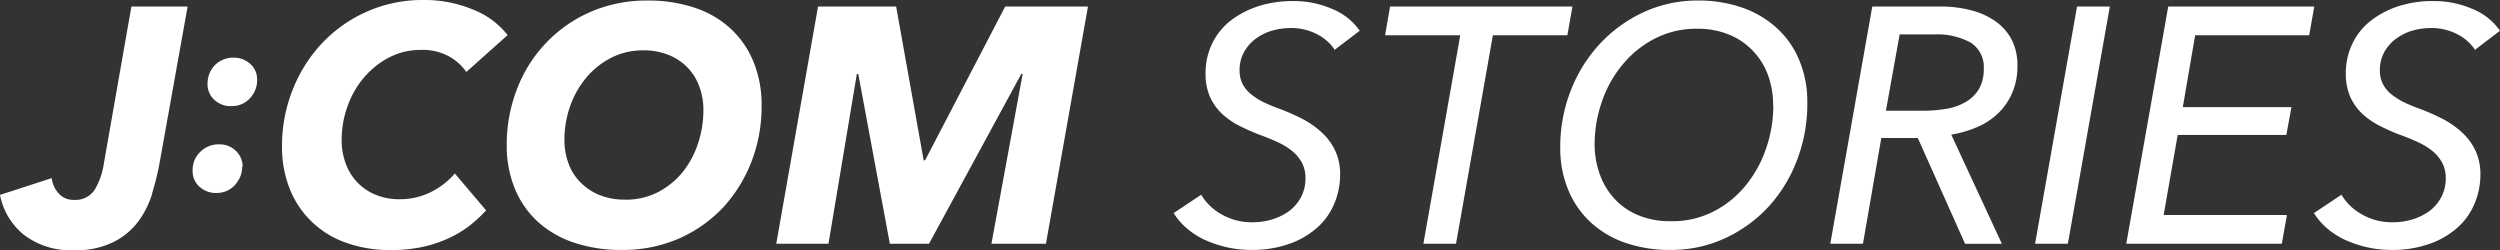
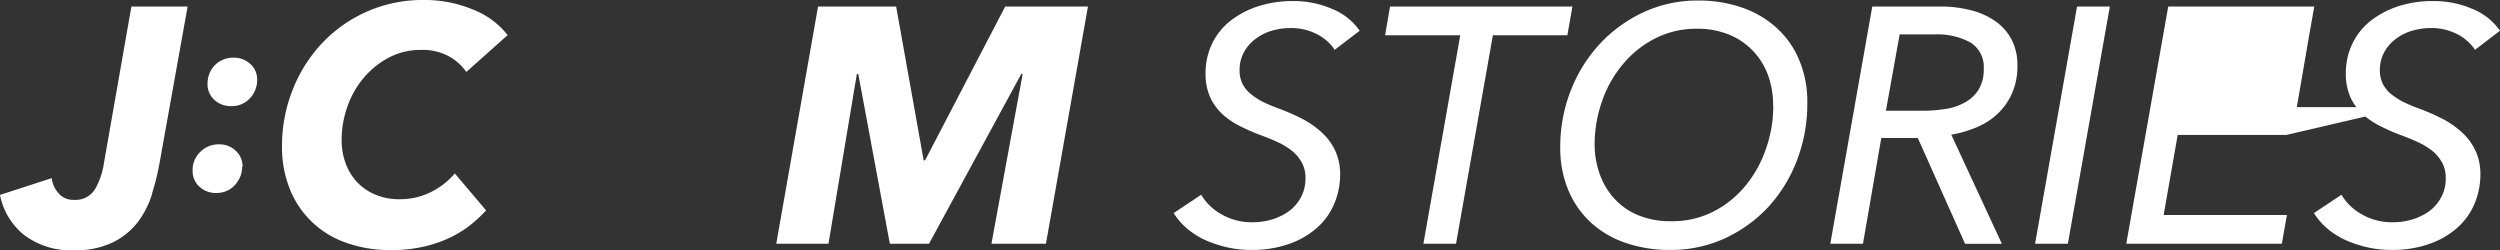
<svg xmlns="http://www.w3.org/2000/svg" width="160.067" height="16.025" viewBox="0 0 160.067 16.025">
  <rect x="0" y="0" width="160.067" height="16.025" fill="#333333" stroke="none" />
  <defs>
    <clipPath id="clip-path">
      <rect id="Rectangle_124" data-name="Rectangle 124" width="160.067" height="16.025" fill="none" />
    </clipPath>
  </defs>
  <g id="Group_489" data-name="Group 489" clip-path="url(#clip-path)">
    <path id="Path_236" data-name="Path 236" d="M9.746,12.341a5.84,5.84,0,0,1-.9,1.8A4.5,4.5,0,0,1,7.25,15.457a5.434,5.434,0,0,1-2.507.519,4.965,4.965,0,0,1-3.173-.96A4.332,4.332,0,0,1,0,12.431l3.309-1.073a1.8,1.8,0,0,0,.452.982,1.221,1.221,0,0,0,.96.407,1.469,1.469,0,0,0,1.355-.666,4.69,4.69,0,0,0,.576-1.671L8.413.37h3.6L10.209,10.432a16.794,16.794,0,0,1-.474,1.909Z" transform="translate(0 0.048)" fill="#fff" />
    <path id="Path_237" data-name="Path 237" d="M14.093,10.249a1.765,1.765,0,0,1-.124.644,2.13,2.13,0,0,1-.339.531,1.565,1.565,0,0,1-.519.373,1.635,1.635,0,0,1-.666.136,1.542,1.542,0,0,1-1.084-.4,1.316,1.316,0,0,1-.44-1.028,1.6,1.6,0,0,1,.486-1.2,1.644,1.644,0,0,1,1.2-.486,1.5,1.5,0,0,1,1.084.418,1.356,1.356,0,0,1,.429,1.016Zm.96-5.579a1.691,1.691,0,0,1-.463,1.2,1.551,1.551,0,0,1-1.186.5,1.51,1.51,0,0,1-1.1-.407,1.356,1.356,0,0,1-.429-1.016A1.84,1.84,0,0,1,12,4.275a1.737,1.737,0,0,1,.35-.531,1.554,1.554,0,0,1,.531-.35,1.576,1.576,0,0,1,.655-.124,1.539,1.539,0,0,1,1.084.407,1.292,1.292,0,0,1,.429,1.005Z" transform="translate(1.412 0.423)" fill="#fff" />
    <path id="Path_238" data-name="Path 238" d="M29.045,13.484a9.586,9.586,0,0,1-1.039.96,7.18,7.18,0,0,1-1.355.813,8.063,8.063,0,0,1-1.671.553,9.248,9.248,0,0,1-2.01.2,8.257,8.257,0,0,1-2.891-.474,5.958,5.958,0,0,1-3.591-3.433,7.177,7.177,0,0,1-.5-2.7,9.688,9.688,0,0,1,.689-3.67,9.324,9.324,0,0,1,1.9-2.993A8.892,8.892,0,0,1,21.445.734,8.788,8.788,0,0,1,25.024,0a8.056,8.056,0,0,1,3.241.632,5.212,5.212,0,0,1,2.168,1.615l-2.643,2.36a3.3,3.3,0,0,0-1.084-.982,3.464,3.464,0,0,0-1.8-.429,4.358,4.358,0,0,0-2.067.486A5.424,5.424,0,0,0,21.23,4.969,5.92,5.92,0,0,0,20.18,6.81a6.325,6.325,0,0,0-.373,2.157,4.221,4.221,0,0,0,.248,1.468,3.517,3.517,0,0,0,.723,1.208,3.412,3.412,0,0,0,1.174.813,3.944,3.944,0,0,0,1.6.3,4.411,4.411,0,0,0,1.909-.429,4.847,4.847,0,0,0,1.592-1.22l2,2.36Z" transform="translate(2.068 0)" fill="#fff" />
-     <path id="Path_239" data-name="Path 239" d="M37.708.03A9.4,9.4,0,0,1,40.791.5a6.291,6.291,0,0,1,2.3,1.355A5.916,5.916,0,0,1,44.54,3.983a7.231,7.231,0,0,1,.508,2.767,9.782,9.782,0,0,1-.655,3.614A9.213,9.213,0,0,1,42.564,13.3a8.661,8.661,0,0,1-2.823,1.976A9.016,9.016,0,0,1,36.127,16a9.442,9.442,0,0,1-3.106-.474,6.486,6.486,0,0,1-2.326-1.355,5.943,5.943,0,0,1-1.457-2.123,7.231,7.231,0,0,1-.508-2.767A9.788,9.788,0,0,1,29.4,5.665,8.772,8.772,0,0,1,34.105.753,9.016,9.016,0,0,1,37.719.03Zm-1.4,12.75a4.445,4.445,0,0,0,2.112-.486A5.021,5.021,0,0,0,40,11.007a5.887,5.887,0,0,0,.983-1.841,6.808,6.808,0,0,0,.339-2.134,4.307,4.307,0,0,0-.26-1.491,3.4,3.4,0,0,0-.745-1.208,3.451,3.451,0,0,0-1.208-.813,4.248,4.248,0,0,0-1.649-.3,4.424,4.424,0,0,0-2.089.5,5.07,5.07,0,0,0-1.592,1.3A5.882,5.882,0,0,0,32.773,6.84a6.489,6.489,0,0,0-.35,2.123,4.307,4.307,0,0,0,.26,1.491,3.273,3.273,0,0,0,.757,1.208,3.672,3.672,0,0,0,1.208.813,4.187,4.187,0,0,0,1.66.3" transform="translate(3.715 0.004)" fill="#fff" />
    <path id="Path_240" data-name="Path 240" d="M57.787,15.559l2-10.875H59.7L53.79,15.559H51.283L49.261,4.684h-.09L47.353,15.559H44.01L46.686.37h5l1.762,9.848h.09L58.668.37h5.3L61.277,15.559h-3.49Z" transform="translate(5.691 0.048)" fill="#fff" />
    <path id="Path_241" data-name="Path 241" d="M76.838,3.154a3.039,3.039,0,0,0-1.163-.994,3.579,3.579,0,0,0-1.649-.373,4.265,4.265,0,0,0-1.107.147,3.187,3.187,0,0,0-1.05.486,2.7,2.7,0,0,0-.791.847,2.36,2.36,0,0,0-.316,1.22,1.882,1.882,0,0,0,.181.858,2.007,2.007,0,0,0,.508.644,4.529,4.529,0,0,0,.768.508,9.881,9.881,0,0,0,.983.418,14.073,14.073,0,0,1,1.558.678,5.734,5.734,0,0,1,1.265.881,3.749,3.749,0,0,1,.858,1.163A3.55,3.55,0,0,1,77.2,11.15a4.816,4.816,0,0,1-.4,1.942,4.241,4.241,0,0,1-1.141,1.536,5.335,5.335,0,0,1-1.8,1.005,7.046,7.046,0,0,1-2.36.361,6.9,6.9,0,0,1-1.446-.147,7.632,7.632,0,0,1-1.389-.44,5.005,5.005,0,0,1-1.208-.734,4.232,4.232,0,0,1-.915-1.039l1.762-1.174a3.472,3.472,0,0,0,1.3,1.254,3.856,3.856,0,0,0,1.988.508,4.261,4.261,0,0,0,1.254-.181,3.73,3.73,0,0,0,1.084-.531,2.71,2.71,0,0,0,.757-.881,2.512,2.512,0,0,0,.294-1.231,2.035,2.035,0,0,0-.237-1.005,2.556,2.556,0,0,0-.644-.757,4.3,4.3,0,0,0-.949-.565c-.361-.169-.734-.316-1.141-.463a13.152,13.152,0,0,1-1.287-.576,4.868,4.868,0,0,1-1.1-.768,3.479,3.479,0,0,1-.757-1.073,3.676,3.676,0,0,1-.282-1.479,4.311,4.311,0,0,1,.418-1.92,4.128,4.128,0,0,1,1.174-1.468A5.826,5.826,0,0,1,71.971.387,7.138,7.138,0,0,1,74.207.06a6.162,6.162,0,0,1,2.473.5,3.958,3.958,0,0,1,1.773,1.4L76.827,3.2Z" transform="translate(8.605 0.008)" fill="#fff" />
    <path id="Path_242" data-name="Path 242" d="M83.081,15.559h-2.1l2.36-13.348H78.53L78.846.37H90.523L90.2,2.211H85.43L83.07,15.559Z" transform="translate(10.154 0.048)" fill="#fff" />
    <path id="Path_243" data-name="Path 243" d="M95.507,16a8.672,8.672,0,0,1-2.891-.463,6.266,6.266,0,0,1-2.225-1.321,5.887,5.887,0,0,1-1.423-2.067,6.982,6.982,0,0,1-.508-2.71,9.846,9.846,0,0,1,.678-3.659A9.384,9.384,0,0,1,91,2.8,8.939,8.939,0,0,1,93.8.775,8.215,8.215,0,0,1,97.3.03a8.431,8.431,0,0,1,2.835.463,6.317,6.317,0,0,1,2.213,1.321,5.7,5.7,0,0,1,1.423,2.055,6.885,6.885,0,0,1,.508,2.7,10.127,10.127,0,0,1-.655,3.67,9.354,9.354,0,0,1-1.829,2.993,8.891,8.891,0,0,1-2.789,2.021,8.215,8.215,0,0,1-3.5.745m6.584-9.238a5.614,5.614,0,0,0-.316-1.92,4.486,4.486,0,0,0-.949-1.558A4.4,4.4,0,0,0,99.29,2.221,5.3,5.3,0,0,0,97.2,1.837a5.752,5.752,0,0,0-2.688.632,6.485,6.485,0,0,0-2.067,1.671,7.38,7.38,0,0,0-1.321,2.372,8.3,8.3,0,0,0-.463,2.722,5.648,5.648,0,0,0,.327,1.909,4.577,4.577,0,0,0,.937,1.57,4.252,4.252,0,0,0,1.525,1.062,5.339,5.339,0,0,0,2.112.384,5.773,5.773,0,0,0,2.71-.621,6.409,6.409,0,0,0,2.055-1.66,7.573,7.573,0,0,0,1.31-2.372,8.335,8.335,0,0,0,.463-2.744Z" transform="translate(11.438 0.004)" fill="#fff" />
    <path id="Path_244" data-name="Path 244" d="M105.848,15.559H103.77L106.458.37h4.314a7.74,7.74,0,0,1,2.044.248,4.75,4.75,0,0,1,1.581.734A3.329,3.329,0,0,1,115.4,2.527a3.506,3.506,0,0,1,.35,1.615,4.193,4.193,0,0,1-.327,1.739,4.005,4.005,0,0,1-.881,1.3,4.447,4.447,0,0,1-1.333.892,7.206,7.206,0,0,1-1.694.5l3.241,6.99H112.4l-3.027-6.776h-2.338l-1.174,6.776Zm1.479-8.515h2.338A9.506,9.506,0,0,0,111.2,6.92a3.588,3.588,0,0,0,1.242-.44,2.309,2.309,0,0,0,.836-.813,2.426,2.426,0,0,0,.316-1.276,1.844,1.844,0,0,0-.847-1.717,4.461,4.461,0,0,0-2.3-.519h-2.236l-.881,4.89" transform="translate(13.418 0.048)" fill="#fff" />
    <path id="Path_245" data-name="Path 245" d="M117.48,15.559h-2.1L118.068.37h2.1Z" transform="translate(14.919 0.048)" fill="#fff" />
-     <path id="Path_246" data-name="Path 246" d="M122.967,13.718h7.871l-.327,1.841h-9.96L123.238.37h9.351l-.327,1.841h-7.3l-.791,4.6h6.956L130.8,8.591h-6.956l-.9,5.127Z" transform="translate(15.587 0.048)" fill="#fff" />
+     <path id="Path_246" data-name="Path 246" d="M122.967,13.718h7.871l-.327,1.841h-9.96L123.238.37h9.351l-.327,1.841l-.791,4.6h6.956L130.8,8.591h-6.956l-.9,5.127Z" transform="translate(15.587 0.048)" fill="#fff" />
    <path id="Path_247" data-name="Path 247" d="M141.488,3.154a3.038,3.038,0,0,0-1.163-.994,3.579,3.579,0,0,0-1.649-.373,4.265,4.265,0,0,0-1.107.147,3.187,3.187,0,0,0-1.05.486,2.7,2.7,0,0,0-.791.847,2.361,2.361,0,0,0-.316,1.22,1.882,1.882,0,0,0,.181.858,2.007,2.007,0,0,0,.508.644,4.53,4.53,0,0,0,.768.508,9.884,9.884,0,0,0,.982.418,14.07,14.07,0,0,1,1.558.678,5.734,5.734,0,0,1,1.265.881,3.748,3.748,0,0,1,.858,1.163,3.55,3.55,0,0,1,.316,1.513,4.816,4.816,0,0,1-.4,1.942,4.241,4.241,0,0,1-1.141,1.536,5.335,5.335,0,0,1-1.8,1.005,7.046,7.046,0,0,1-2.36.361,6.9,6.9,0,0,1-1.445-.147,7.632,7.632,0,0,1-1.389-.44,5.005,5.005,0,0,1-1.208-.734,4.233,4.233,0,0,1-.915-1.039l1.762-1.174a3.472,3.472,0,0,0,1.3,1.254,3.856,3.856,0,0,0,1.988.508,4.261,4.261,0,0,0,1.254-.181,3.73,3.73,0,0,0,1.084-.531,2.71,2.71,0,0,0,.757-.881,2.512,2.512,0,0,0,.294-1.231,2.035,2.035,0,0,0-.237-1.005,2.556,2.556,0,0,0-.644-.757,4.3,4.3,0,0,0-.949-.565c-.361-.169-.734-.316-1.141-.463a13.151,13.151,0,0,1-1.287-.576,4.869,4.869,0,0,1-1.1-.768,3.479,3.479,0,0,1-.757-1.073,3.676,3.676,0,0,1-.282-1.479,4.311,4.311,0,0,1,.418-1.92,4.128,4.128,0,0,1,1.174-1.468,5.826,5.826,0,0,1,1.784-.937A7.138,7.138,0,0,1,138.857.06a6.162,6.162,0,0,1,2.473.5,3.958,3.958,0,0,1,1.773,1.4L141.477,3.2Z" transform="translate(16.964 0.008)" fill="#fff" />
  </g>
</svg>